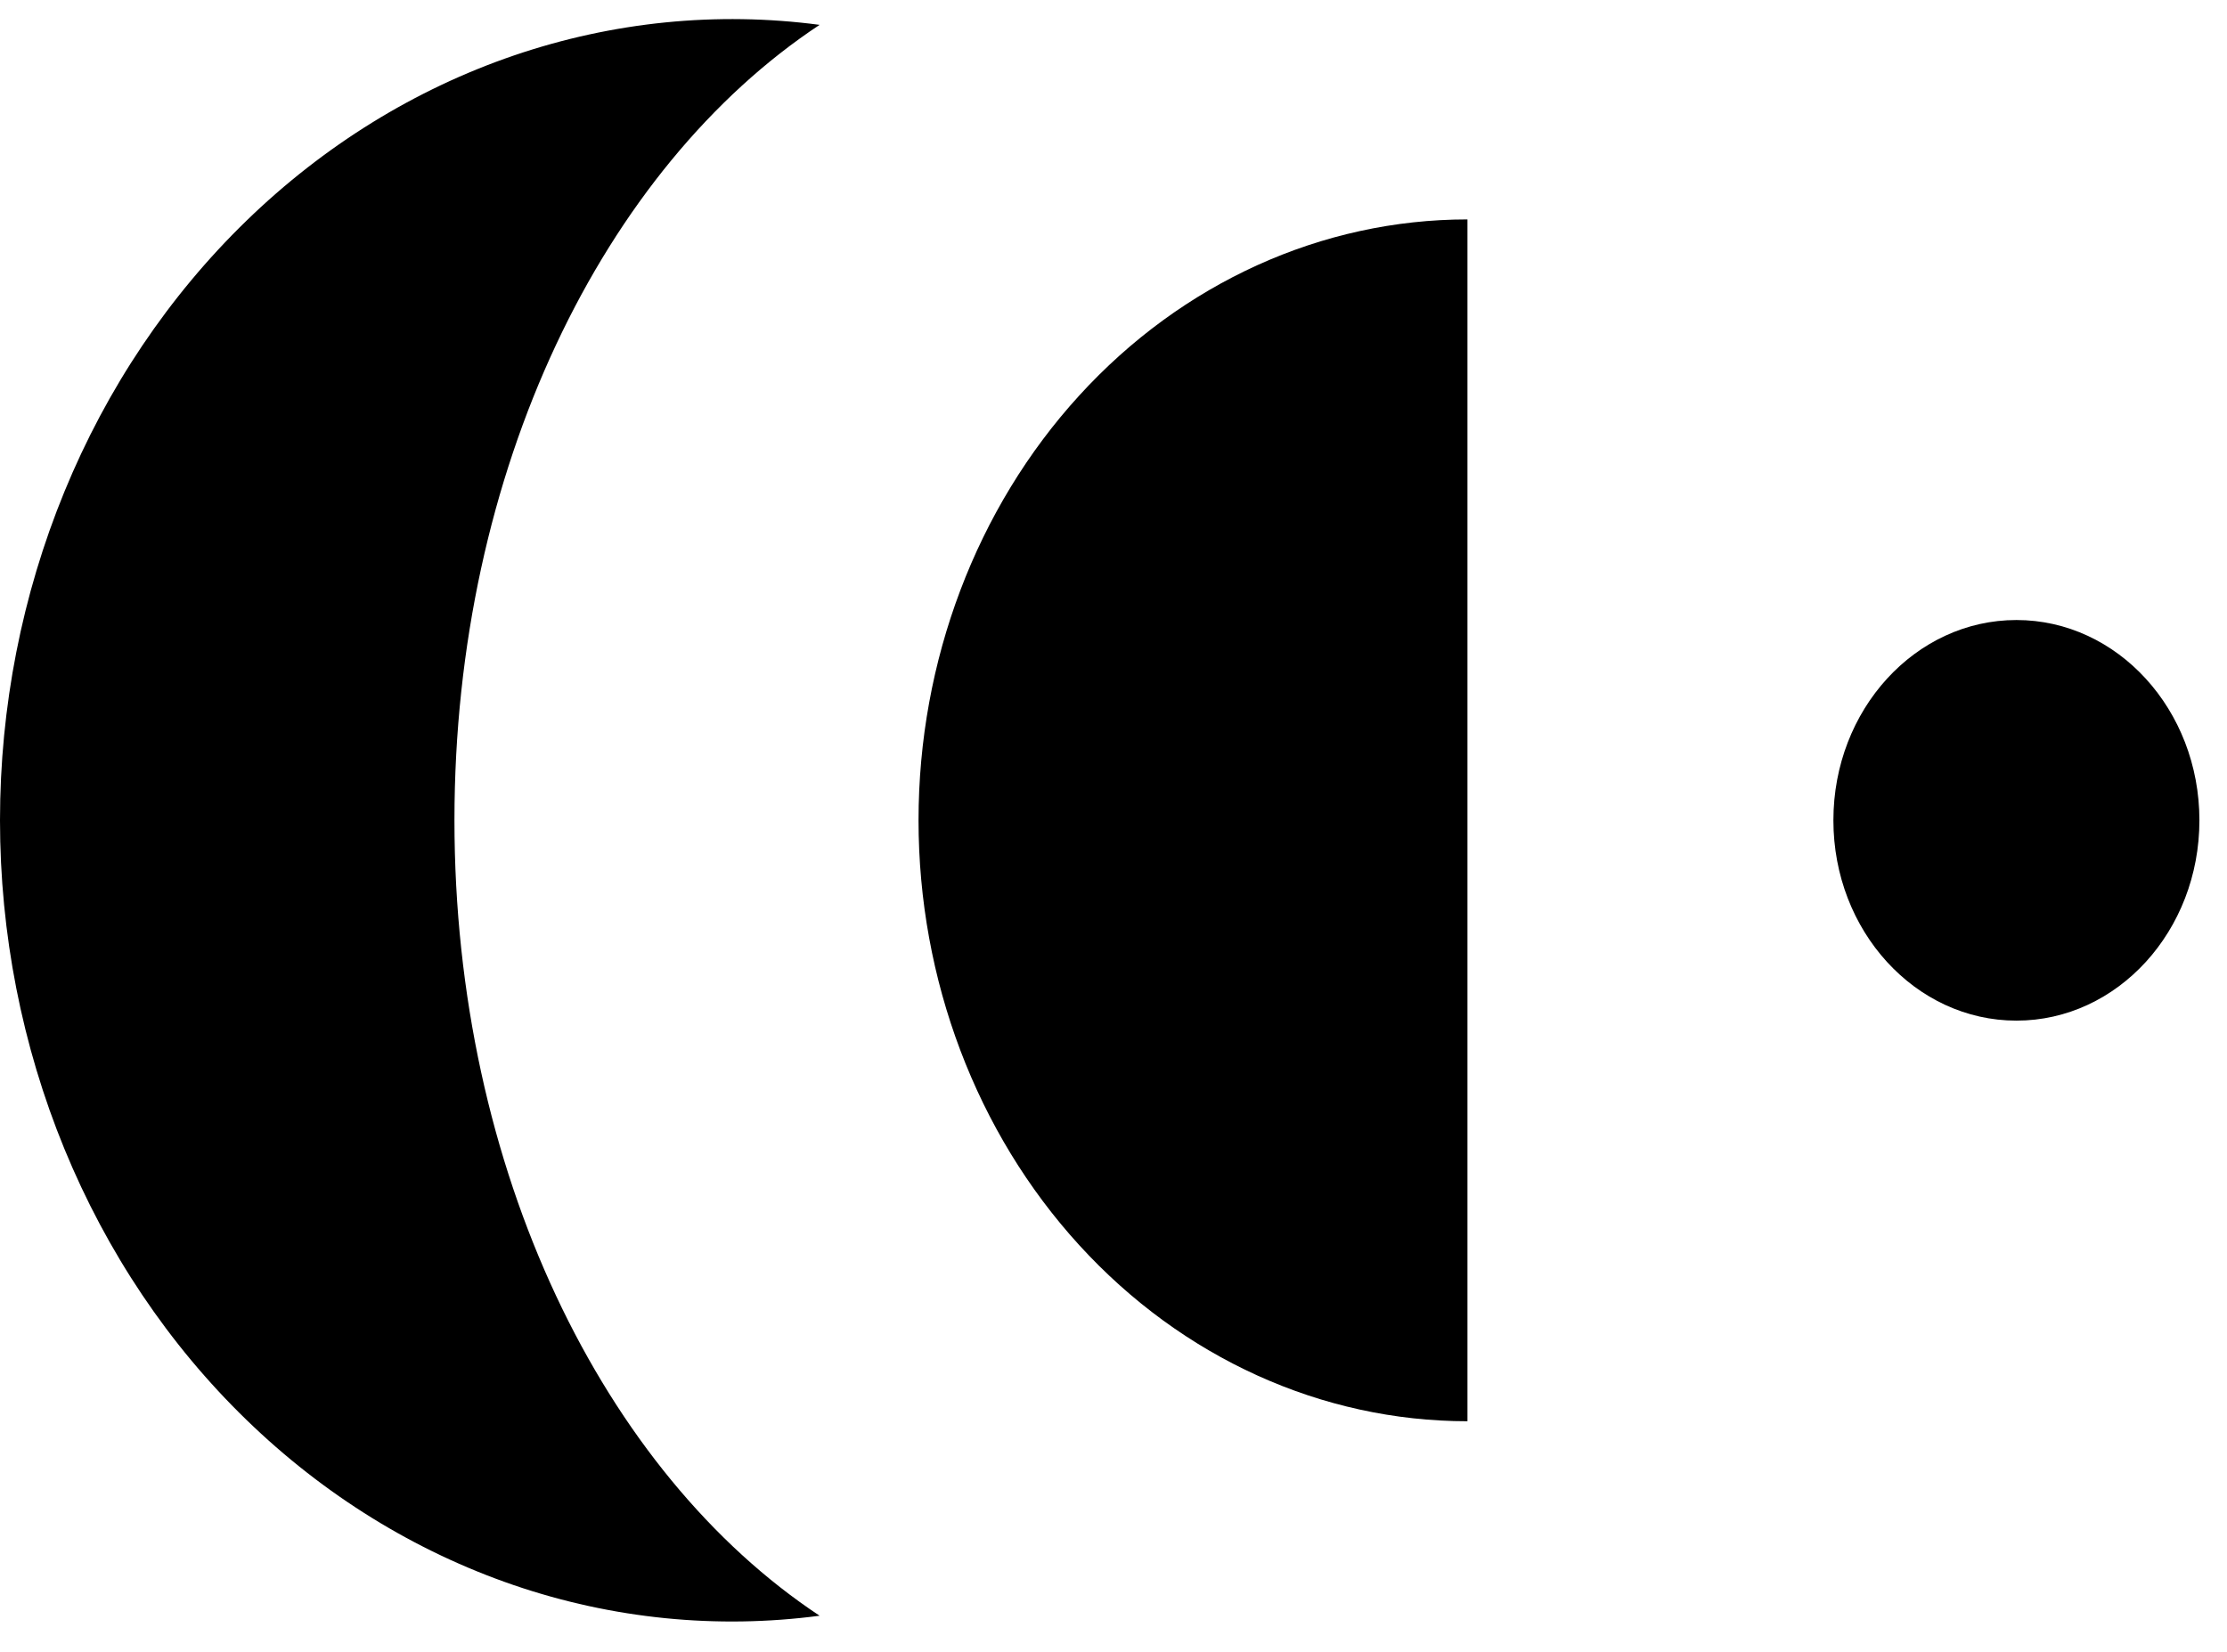
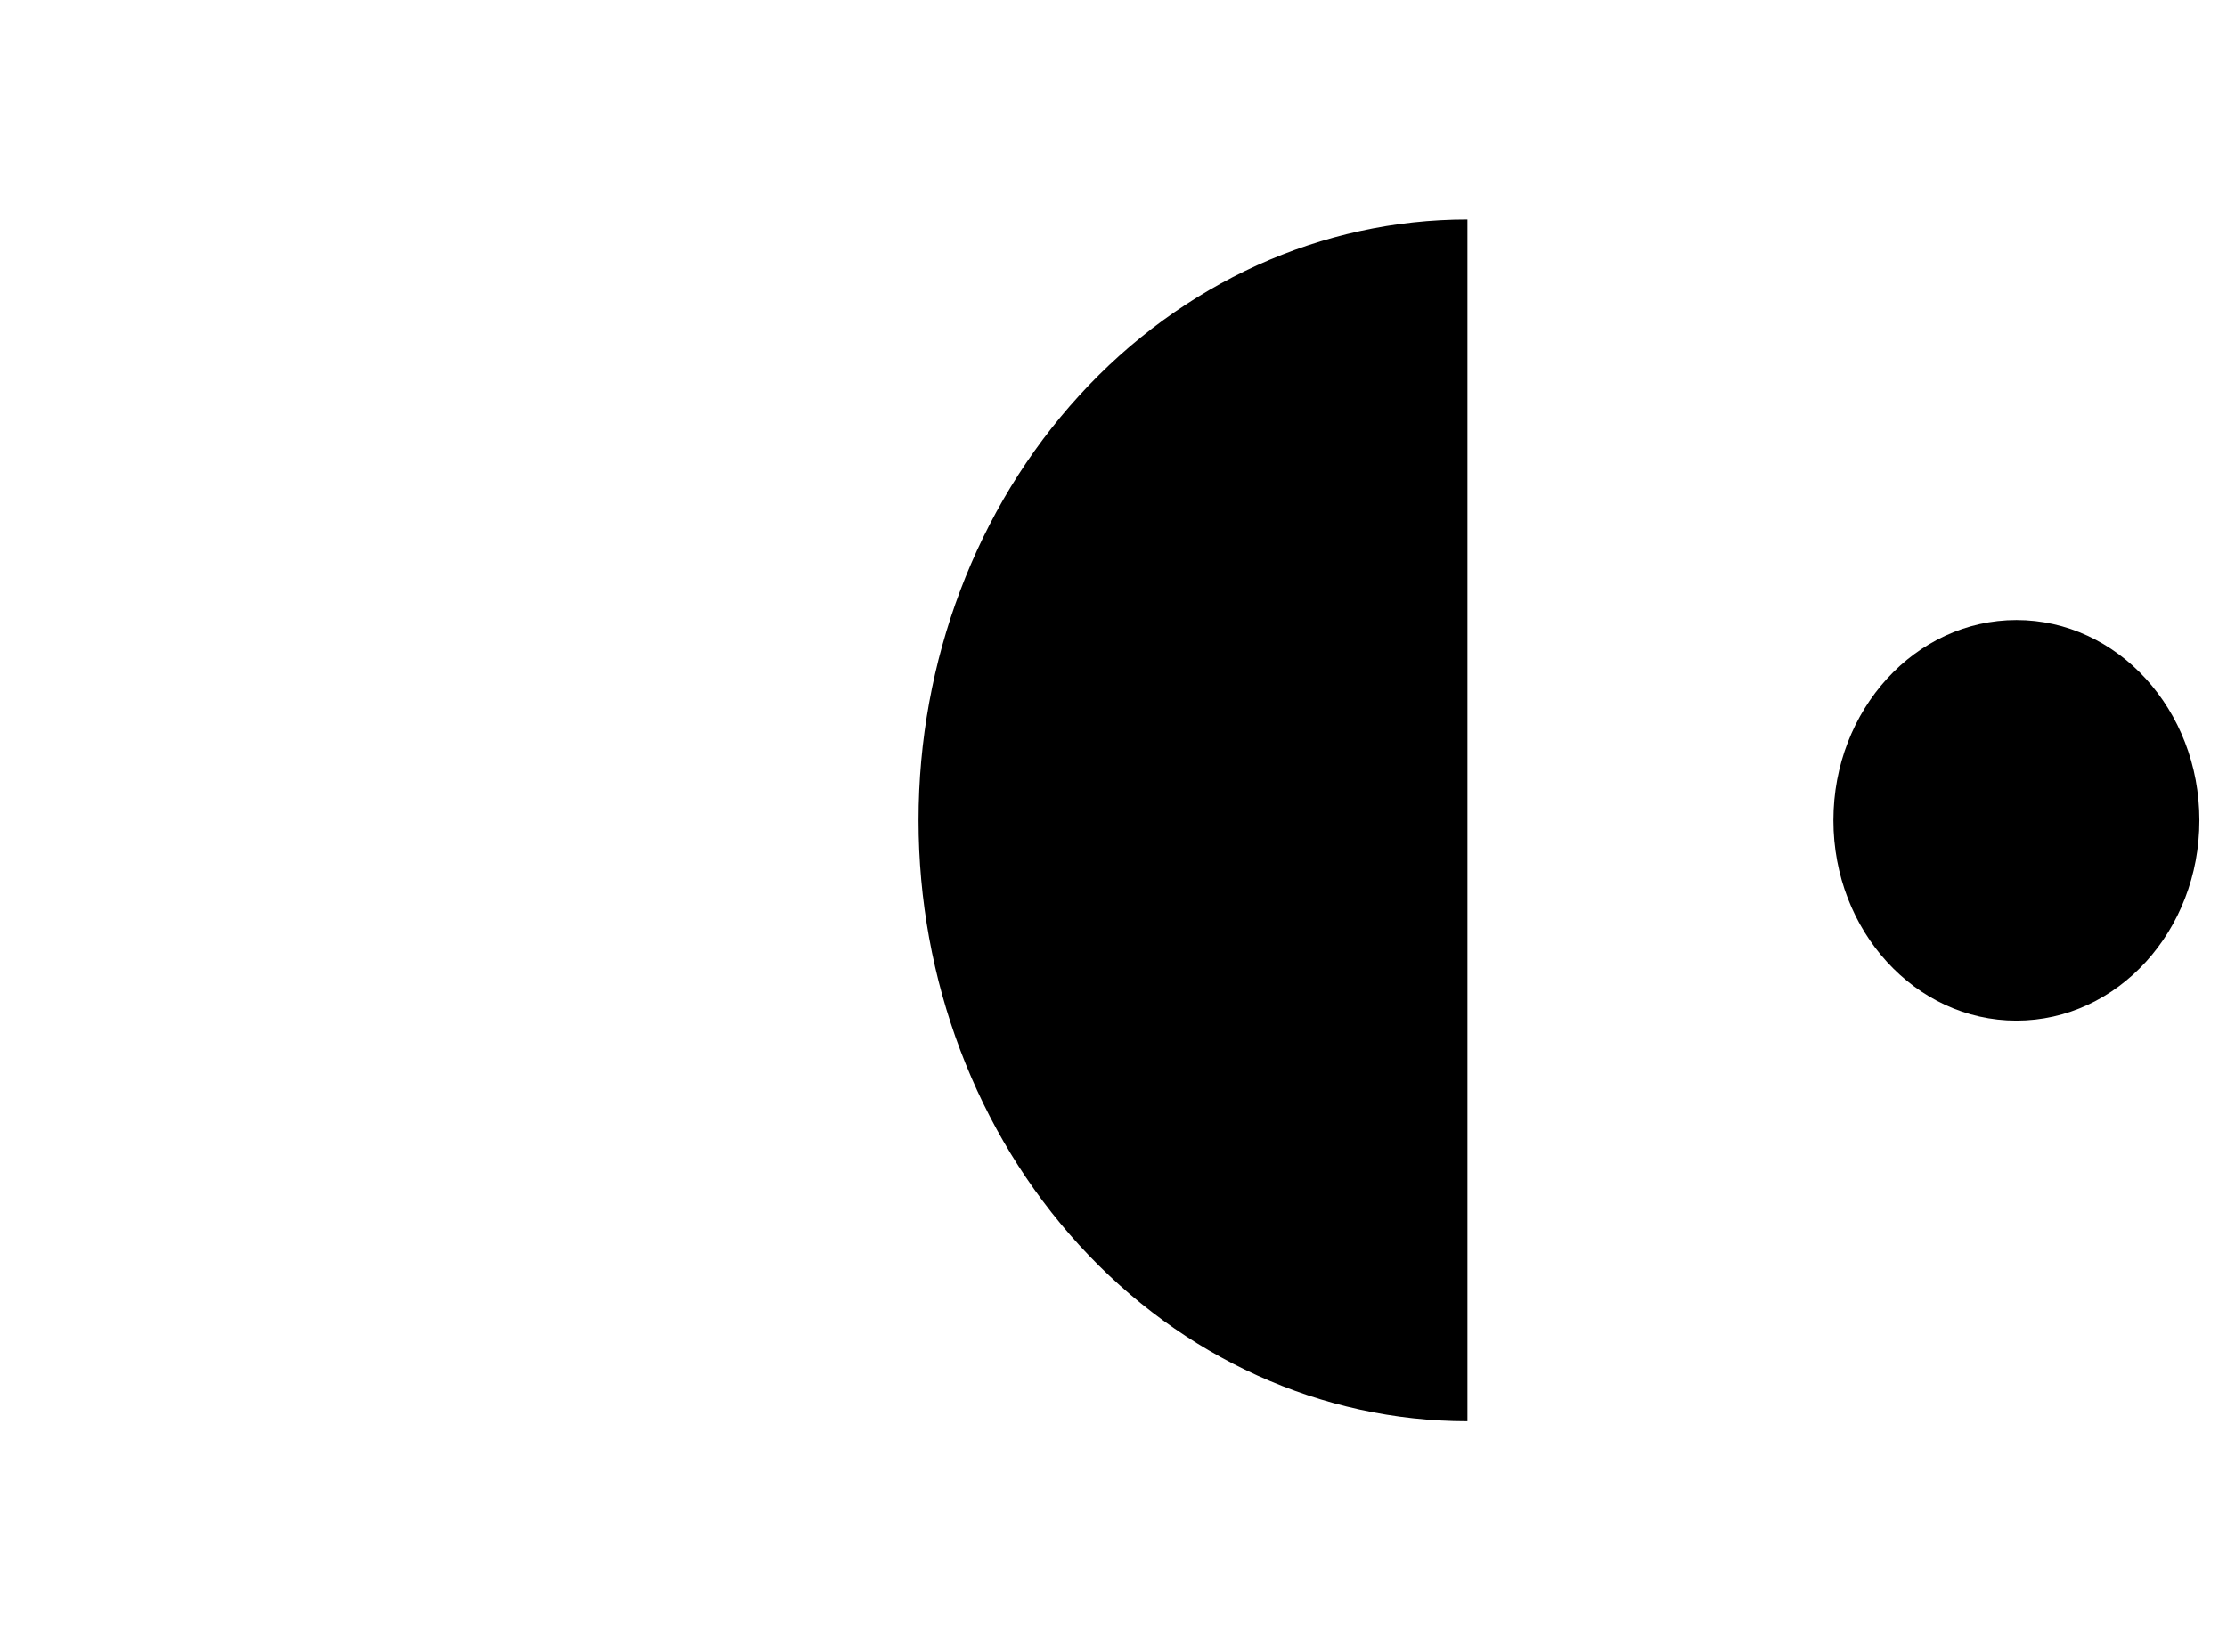
<svg xmlns="http://www.w3.org/2000/svg" width="31" height="23" viewBox="0 0 31 23" fill="none">
  <path d="M28.069 14.211C29.475 14.211 30.616 12.962 30.616 11.422C30.616 9.882 29.475 8.633 28.069 8.633C26.662 8.633 25.521 9.882 25.521 11.422C25.521 12.962 26.662 14.211 28.069 14.211Z" fill="black" />
  <path d="M20.427 3.055C18.4 3.055 16.456 3.937 15.024 5.506C13.591 7.075 12.786 9.203 12.786 11.422C12.786 13.641 13.591 15.769 15.024 17.338C16.456 18.907 18.4 19.789 20.427 19.789V3.055Z" fill="black" />
-   <path d="M11.409 0.346C9.979 0.157 8.528 0.303 7.152 0.773C5.777 1.243 4.508 2.027 3.43 3.074C2.351 4.121 1.488 5.406 0.897 6.845C0.306 8.284 0 9.844 0 11.422C0 12.999 0.306 14.559 0.897 15.998C1.488 17.437 2.351 18.723 3.43 19.769C4.508 20.816 5.777 21.6 7.152 22.071C8.528 22.541 9.979 22.686 11.409 22.497C8.401 20.505 6.326 16.295 6.326 11.421C6.326 6.547 8.4 2.338 11.409 0.346Z" fill="black" />
</svg>